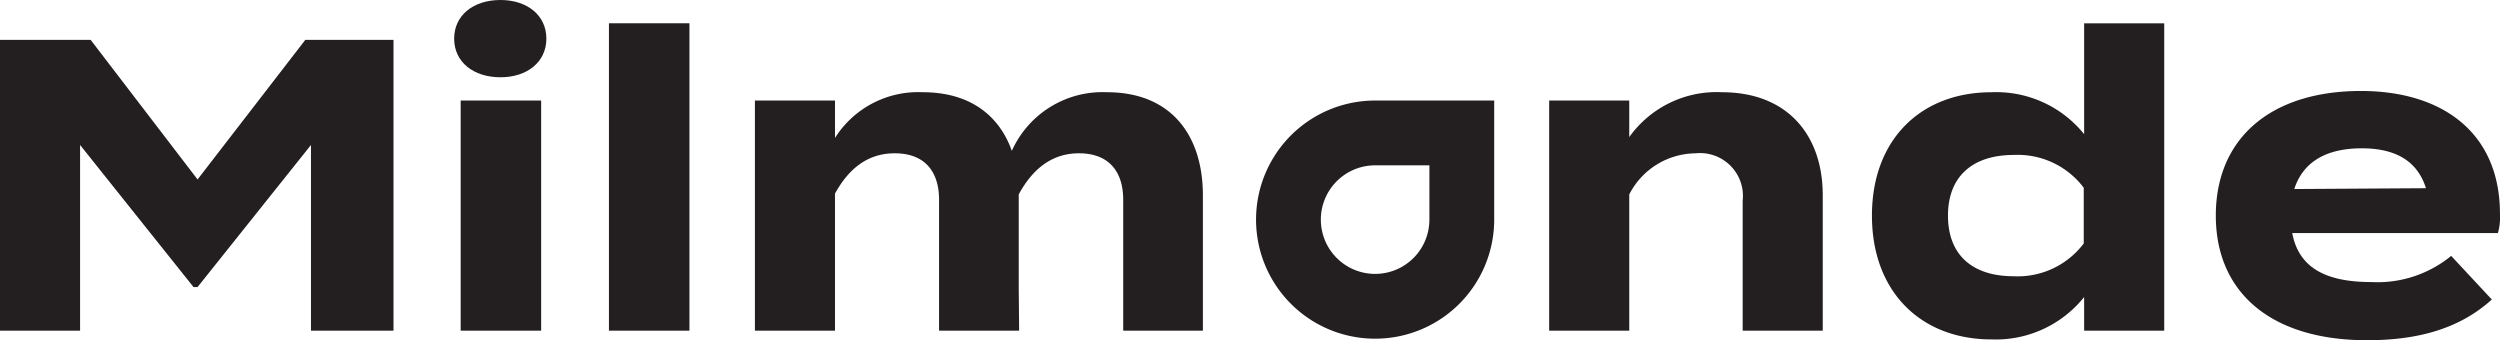
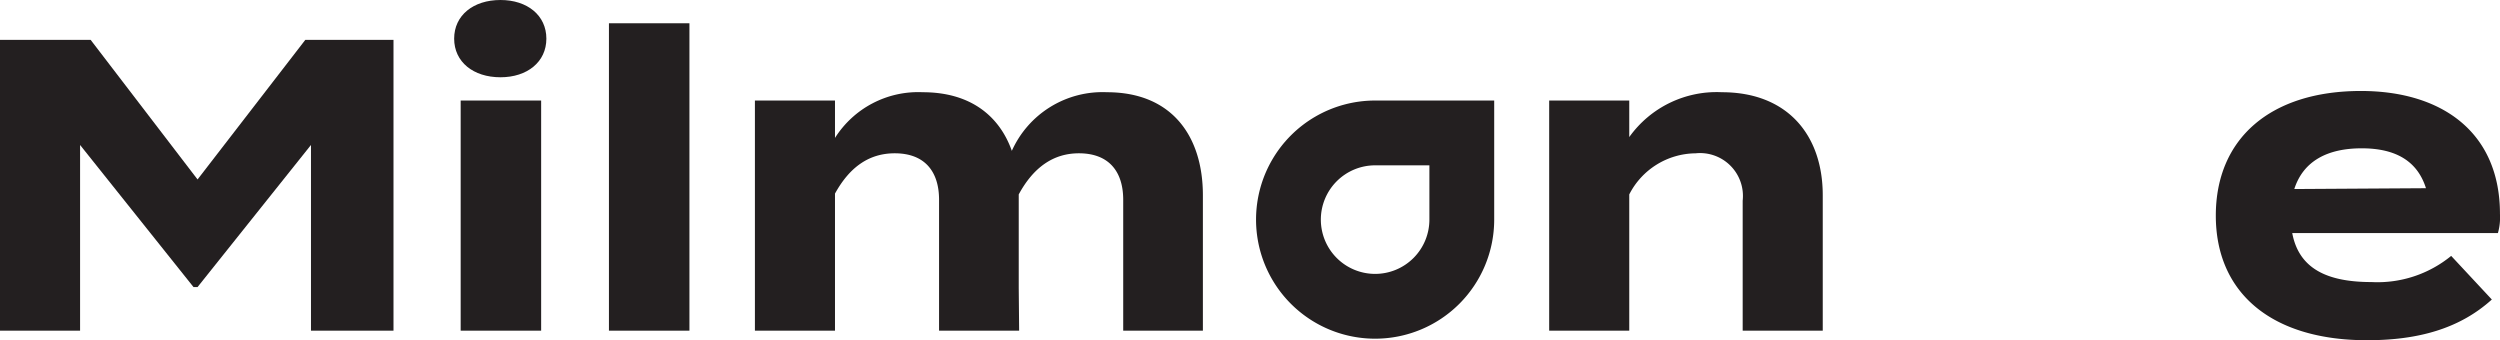
<svg xmlns="http://www.w3.org/2000/svg" width="196.172" height="26.697" viewBox="0 0 196.172 26.697">
  <defs>
    <style>
      .cls-1 {
        fill: #231f20;
      }
    </style>
  </defs>
  <g id="Group_132" data-name="Group 132" transform="translate(-2104.911 -65.292)">
    <g id="Group_131" data-name="Group 131">
      <path id="Path_56" data-name="Path 56" class="cls-1" d="M2140.548,68.324c0-1.826,1.5-3.032,3.636-3.032,2.106,0,3.6,1.206,3.6,3.032s-1.5,3.031-3.6,3.031C2142.047,71.355,2140.548,70.149,2140.548,68.324Zm6.826,22.915h-6.315V73.181h6.315Z" />
      <path id="Path_57" data-name="Path 57" class="cls-1" d="M2135.788,68.422V91.239h-6.475V76.668l-8.9,11.149h-.318l-8.9-11.149V91.239h-6.284V68.422h7.114l8.388,10.952,8.454-10.952Z" />
      <path id="Path_58" data-name="Path 58" class="cls-1" d="M2152.694,91.239V67.118h6.316V91.239Z" />
      <path id="Path_59" data-name="Path 59" class="cls-1" d="M2199.3,80.613V91.239h-6.252V80.971c0-2.249-1.149-3.65-3.477-3.65-2.009,0-3.573,1.108-4.721,3.226v7.335l.032,3.357h-6.284V80.971c0-2.249-1.148-3.65-3.477-3.65-2.01,0-3.54,1.075-4.689,3.161V91.239h-6.284V73.181h6.284v2.933a7.726,7.726,0,0,1,6.89-3.585c3.7,0,6,1.825,6.986,4.6a7.8,7.8,0,0,1,7.464-4.6C2196.873,72.529,2199.3,75.984,2199.3,80.613Z" />
      <path id="Path_60" data-name="Path 60" class="cls-1" d="M2226.473,91.239V73.181h6.284v2.868a8.421,8.421,0,0,1,7.273-3.52c5.135,0,7.91,3.357,7.91,8.084V91.239h-6.283v-10.2a3.364,3.364,0,0,0-3.7-3.716,5.9,5.9,0,0,0-5.2,3.226V91.239Z" />
-       <path id="Path_61" data-name="Path 61" class="cls-1" d="M2268.451,75.821v-8.7h6.284V91.239h-6.284V88.6a8.877,8.877,0,0,1-7.273,3.325c-5.55,0-9.378-3.749-9.378-9.714s3.828-9.681,9.378-9.681A8.856,8.856,0,0,1,2268.451,75.821Zm-.031,8.573V80.026a6.478,6.478,0,0,0-5.487-2.575c-3.318,0-5.167,1.76-5.167,4.759,0,3.032,1.849,4.759,5.167,4.759A6.478,6.478,0,0,0,2268.42,84.394Z" />
      <path id="Path_62" data-name="Path 62" class="cls-1" d="M2291,87.425a9.129,9.129,0,0,0,6.252-2.053l3.19,3.423c-2.52,2.281-5.774,3.194-9.793,3.194-7.5,0-11.866-3.716-11.866-9.779s4.306-9.779,11.388-9.779c6.379,0,10.909,3.26,10.909,9.649a4.486,4.486,0,0,1-.16,1.5h-16.14C2285.293,86.317,2287.43,87.425,2291,87.425Zm-6.061-7.3,10.335-.065c-.669-2.119-2.36-3.13-5.039-3.13C2287.526,76.929,2285.644,77.94,2284.942,80.124Z" />
      <g id="Group_130" data-name="Group 130">
        <g id="Group_129" data-name="Group 129">
          <path id="Path_63" data-name="Path 63" class="cls-1" d="M2217.074,78.266v4.258a4.259,4.259,0,1,1-4.258-4.258h4.258m5.085-5.085h-9.344a9.343,9.343,0,0,0,0,18.687h0a9.343,9.343,0,0,0,9.344-9.344h0V73.181Z" />
        </g>
      </g>
    </g>
  </g>
</svg>